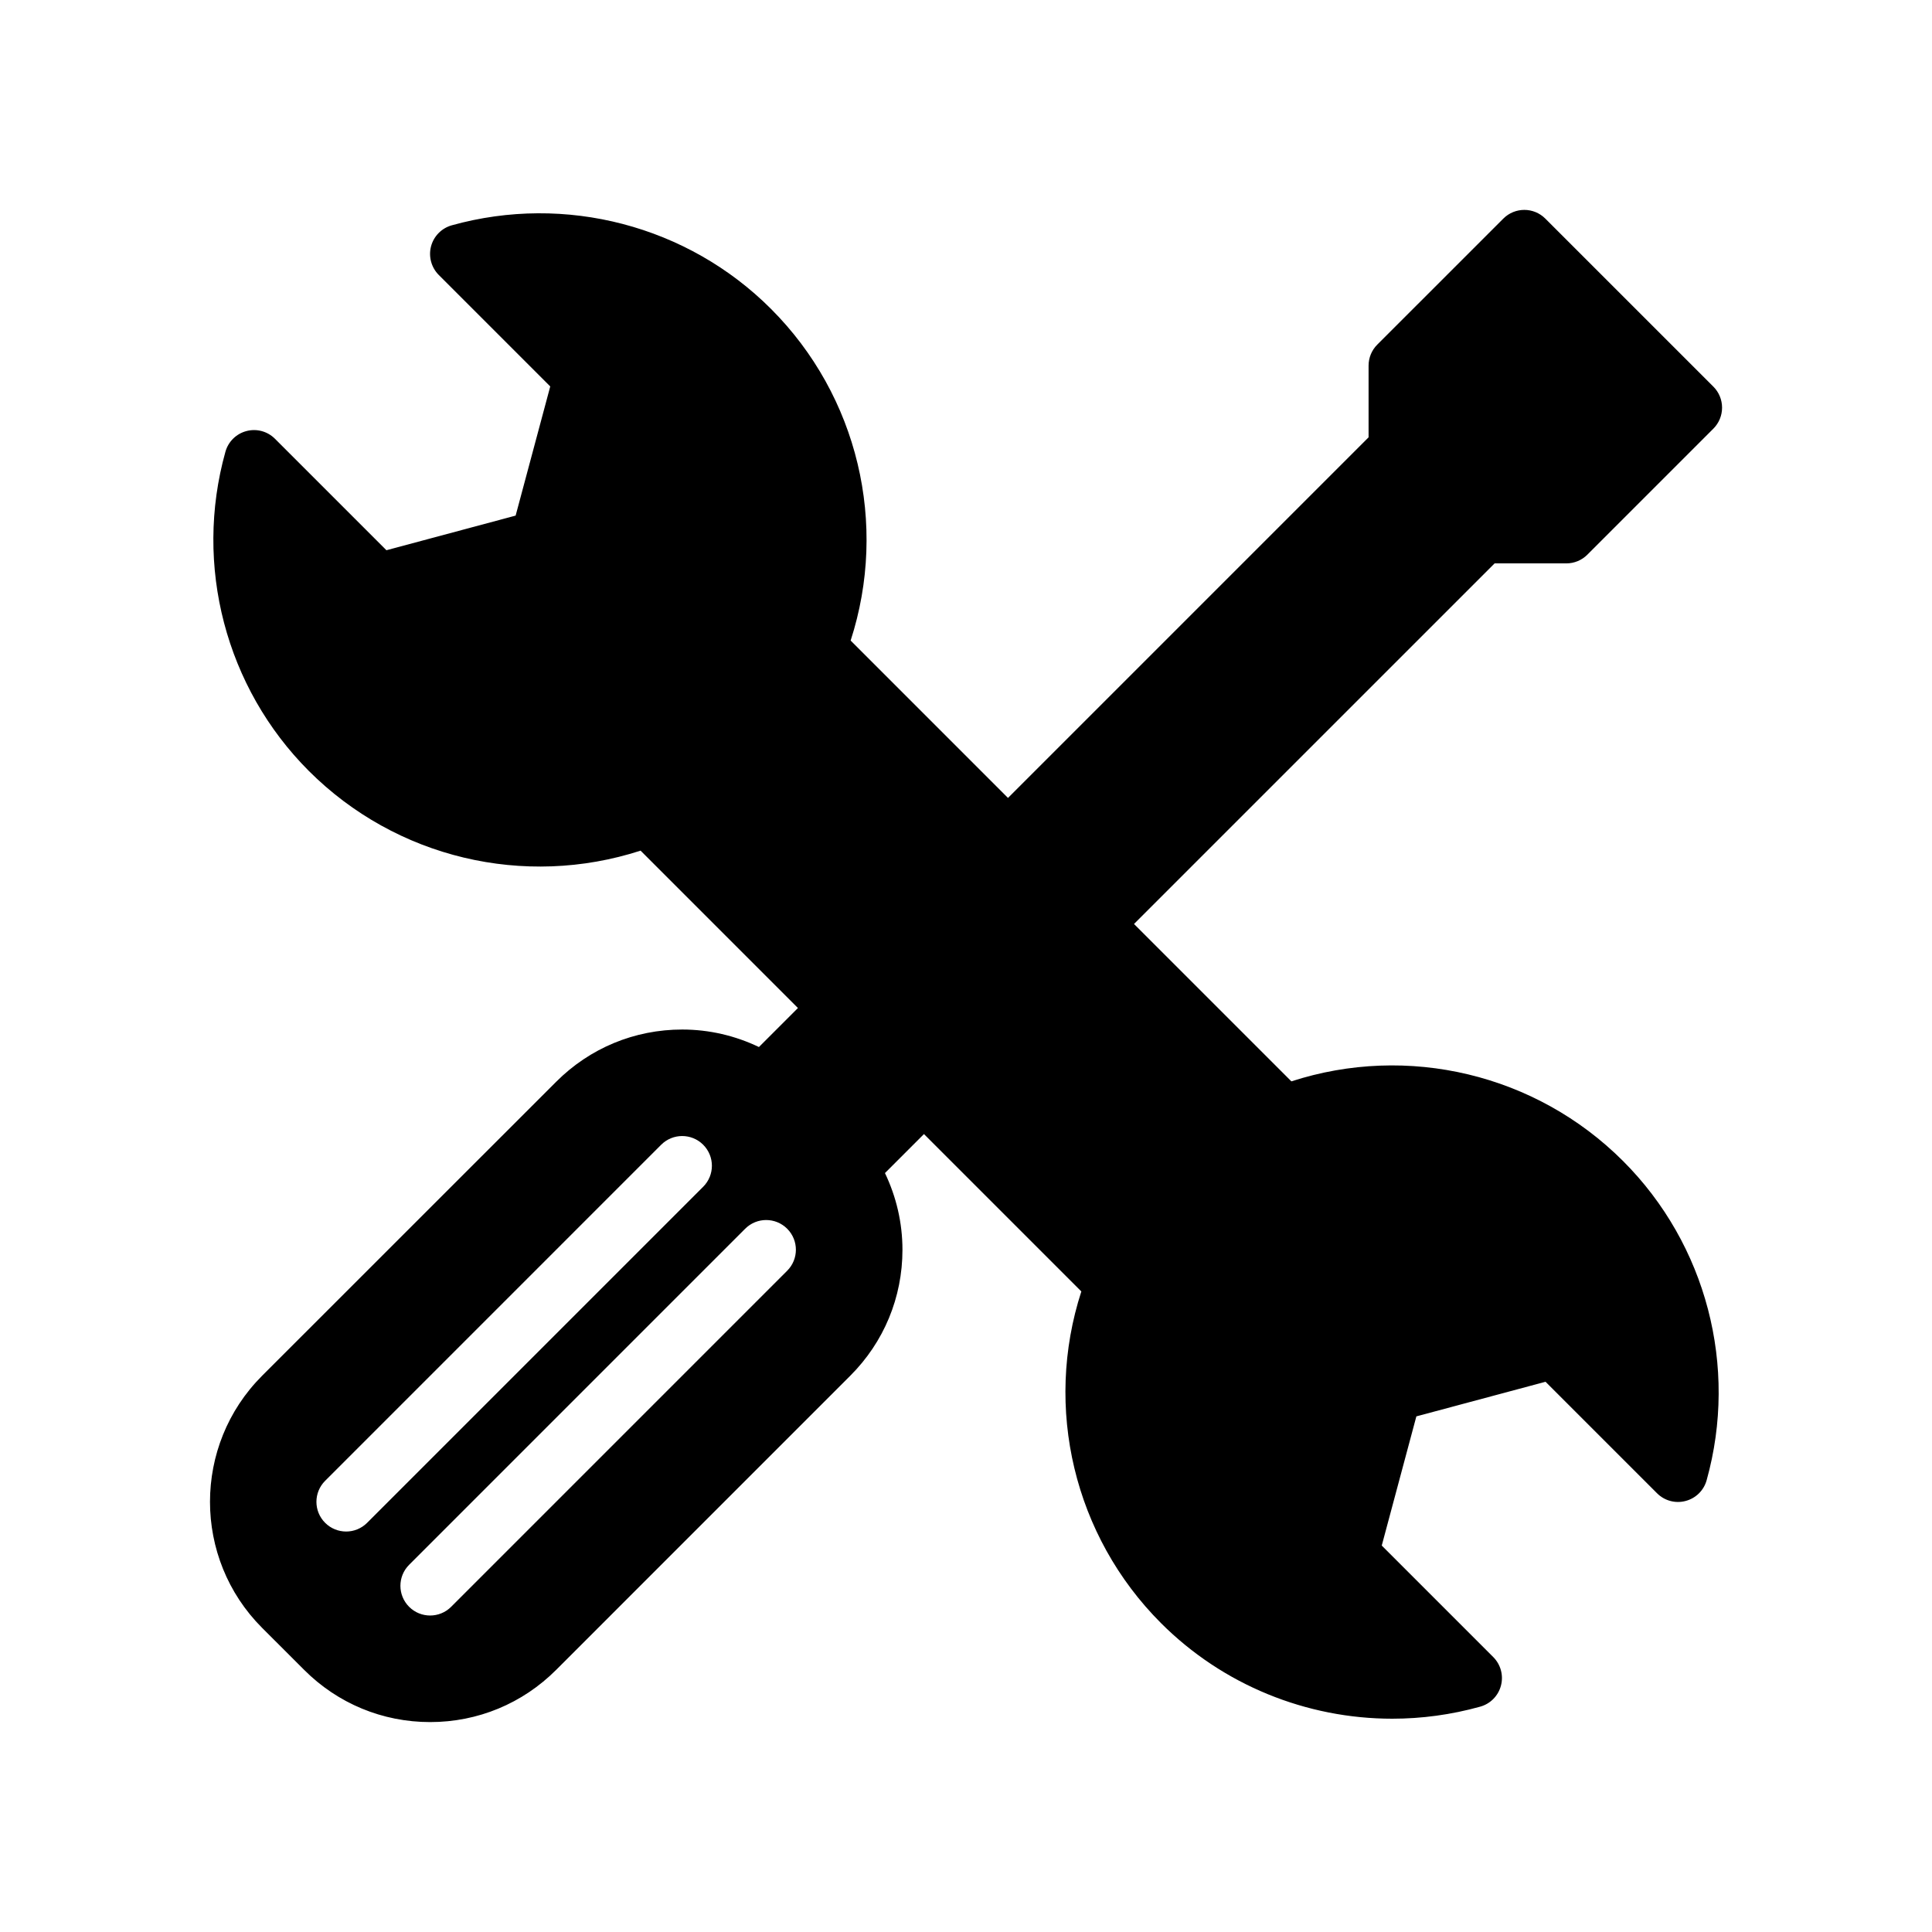
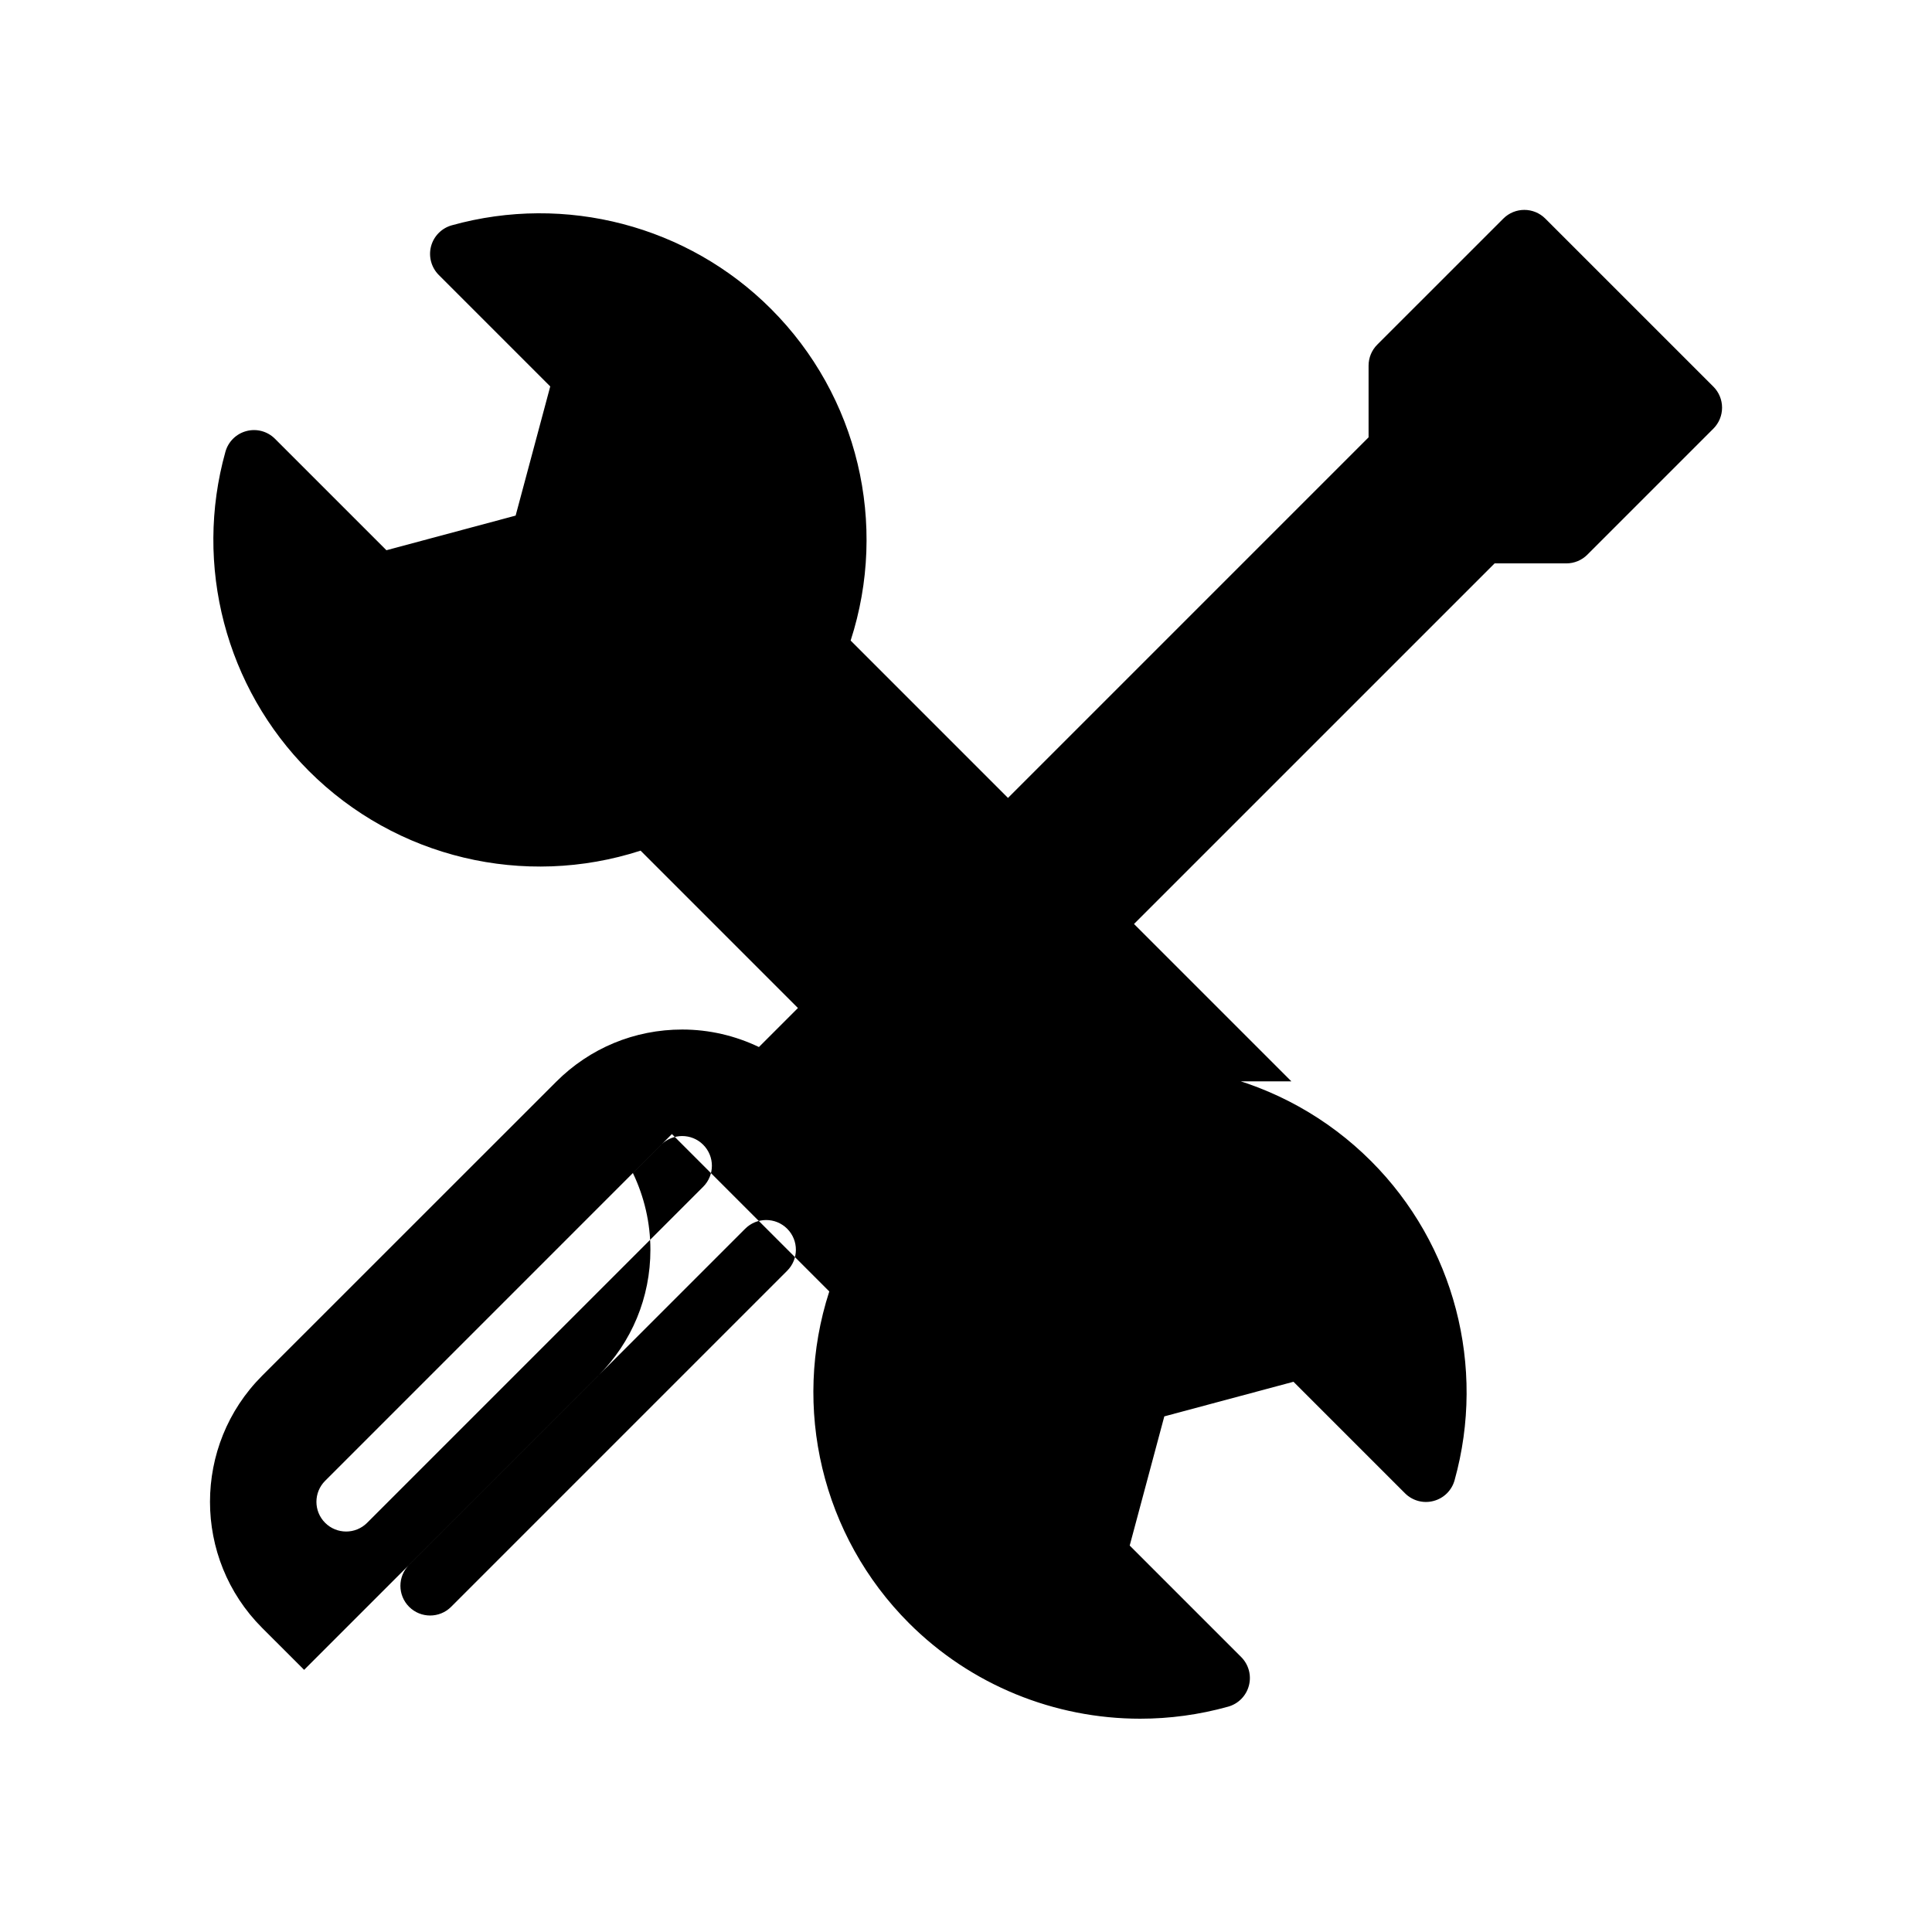
<svg xmlns="http://www.w3.org/2000/svg" fill="#000000" width="800px" height="800px" version="1.1" viewBox="144 144 512 512">
-   <path d="m486.23 430.57-41.707-41.707 95.566-95.559h19.004c2.094 0 4.094-0.828 5.566-2.305l33.402-33.402c1.48-1.48 2.305-3.481 2.305-5.566 0-2.086-0.828-4.094-2.305-5.566l-44.535-44.531c-3.078-3.078-8.055-3.078-11.133 0l-33.402 33.395c-1.48 1.48-2.305 3.481-2.305 5.566v19.004l-95.559 95.562c-10.492-10.5-33.016-33.023-41.699-41.707 9.988-30.828 1.969-64.836-21.129-87.914-22.043-22.051-54.449-30.527-84.578-22.129-2.691 0.754-4.785 2.883-5.496 5.582-0.703 2.703 0.074 5.59 2.051 7.574l29.543 29.543-9.172 34.227-34.242 9.18-29.535-29.535c-1.977-1.984-4.856-2.762-7.555-2.047-2.707 0.707-4.832 2.801-5.582 5.504-8.41 30.109 0.07 62.512 22.113 84.57 23.09 23.09 57.098 31.102 87.914 21.121l41.699 41.707-10.336 10.336c-6.273-3-13.168-4.637-20.332-4.637-12.617 0-24.473 4.914-33.395 13.84l-77.941 77.918c-18.406 18.422-18.406 48.383 0 66.801l11.141 11.133c8.918 8.926 20.781 13.84 33.402 13.84 12.617 0 24.473-4.914 33.395-13.84l77.926-77.934c8.926-8.91 13.84-20.773 13.84-33.387 0-7.164-1.637-14.059-4.637-20.332l10.336-10.336 41.707 41.707c-9.988 30.828-1.961 64.824 21.129 87.914 16.422 16.422 38.574 25.316 61.262 25.316 7.777 0 15.625-1.047 23.316-3.195 2.699-0.754 4.785-2.875 5.496-5.582 0.715-2.707-0.07-5.59-2.047-7.566l-29.543-29.543 9.172-34.234 34.234-9.172 29.543 29.543c1.977 1.984 4.856 2.769 7.566 2.047 2.707-0.707 4.832-2.793 5.582-5.496 8.398-30.109-0.078-62.52-22.129-84.57-23.094-23.105-57.109-31.137-87.918-21.137zm-250.5 119.3c-2.016 0-4.031-0.77-5.566-2.305-3.078-3.078-3.078-8.055 0-11.133l89.055-89.062c3.078-3.078 8.055-3.078 11.133 0s3.078 8.055 0 11.133l-89.059 89.059c-1.535 1.535-3.547 2.309-5.562 2.309zm116.88-69.109-89.055 89.062c-1.535 1.535-3.551 2.305-5.566 2.305s-4.031-0.77-5.566-2.305c-3.078-3.078-3.078-8.055 0-11.133l89.055-89.062c3.078-3.078 8.055-3.078 11.133 0 3.078 3.078 3.078 8.055 0 11.133z" />
+   <path d="m486.23 430.57-41.707-41.707 95.566-95.559h19.004c2.094 0 4.094-0.828 5.566-2.305l33.402-33.402c1.48-1.48 2.305-3.481 2.305-5.566 0-2.086-0.828-4.094-2.305-5.566l-44.535-44.531c-3.078-3.078-8.055-3.078-11.133 0l-33.402 33.395c-1.48 1.48-2.305 3.481-2.305 5.566v19.004l-95.559 95.562c-10.492-10.5-33.016-33.023-41.699-41.707 9.988-30.828 1.969-64.836-21.129-87.914-22.043-22.051-54.449-30.527-84.578-22.129-2.691 0.754-4.785 2.883-5.496 5.582-0.703 2.703 0.074 5.59 2.051 7.574l29.543 29.543-9.172 34.227-34.242 9.18-29.535-29.535c-1.977-1.984-4.856-2.762-7.555-2.047-2.707 0.707-4.832 2.801-5.582 5.504-8.41 30.109 0.07 62.512 22.113 84.57 23.09 23.09 57.098 31.102 87.914 21.121l41.699 41.707-10.336 10.336c-6.273-3-13.168-4.637-20.332-4.637-12.617 0-24.473 4.914-33.395 13.84l-77.941 77.918c-18.406 18.422-18.406 48.383 0 66.801l11.141 11.133l77.926-77.934c8.926-8.91 13.84-20.773 13.84-33.387 0-7.164-1.637-14.059-4.637-20.332l10.336-10.336 41.707 41.707c-9.988 30.828-1.961 64.824 21.129 87.914 16.422 16.422 38.574 25.316 61.262 25.316 7.777 0 15.625-1.047 23.316-3.195 2.699-0.754 4.785-2.875 5.496-5.582 0.715-2.707-0.07-5.59-2.047-7.566l-29.543-29.543 9.172-34.234 34.234-9.172 29.543 29.543c1.977 1.984 4.856 2.769 7.566 2.047 2.707-0.707 4.832-2.793 5.582-5.496 8.398-30.109-0.078-62.52-22.129-84.57-23.094-23.105-57.109-31.137-87.918-21.137zm-250.5 119.3c-2.016 0-4.031-0.77-5.566-2.305-3.078-3.078-3.078-8.055 0-11.133l89.055-89.062c3.078-3.078 8.055-3.078 11.133 0s3.078 8.055 0 11.133l-89.059 89.059c-1.535 1.535-3.547 2.309-5.562 2.309zm116.88-69.109-89.055 89.062c-1.535 1.535-3.551 2.305-5.566 2.305s-4.031-0.77-5.566-2.305c-3.078-3.078-3.078-8.055 0-11.133l89.055-89.062c3.078-3.078 8.055-3.078 11.133 0 3.078 3.078 3.078 8.055 0 11.133z" />
</svg>